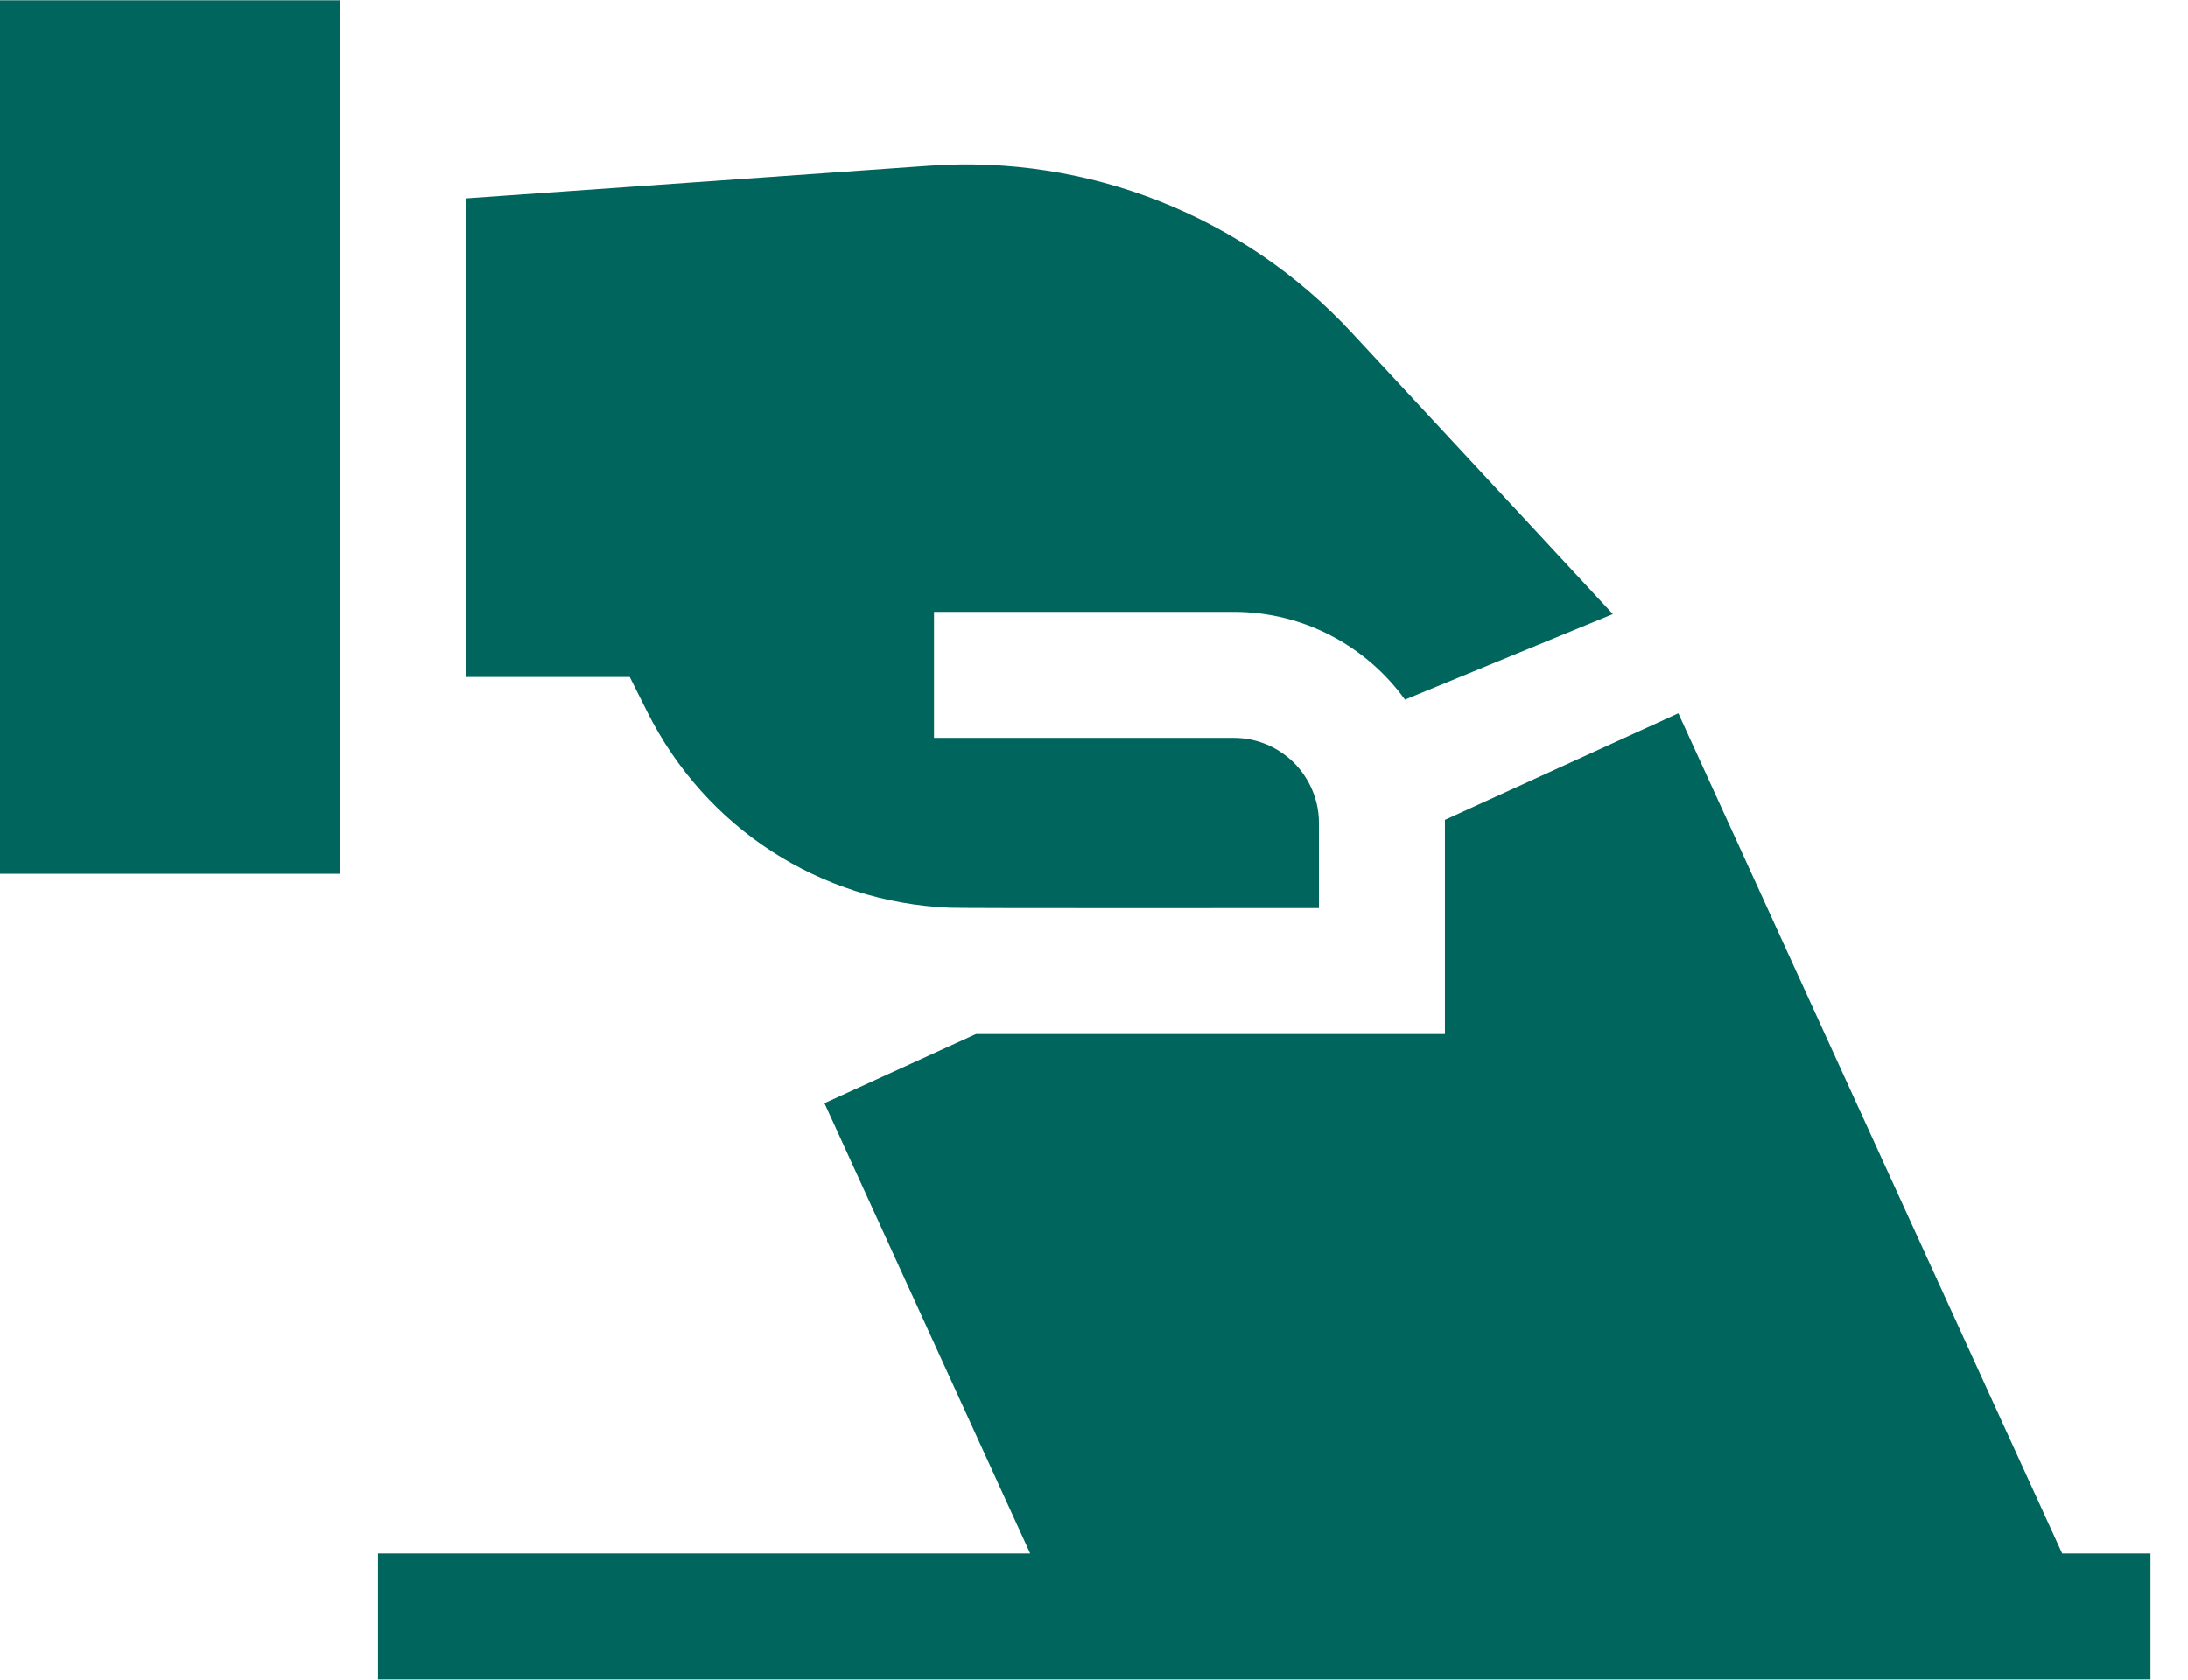
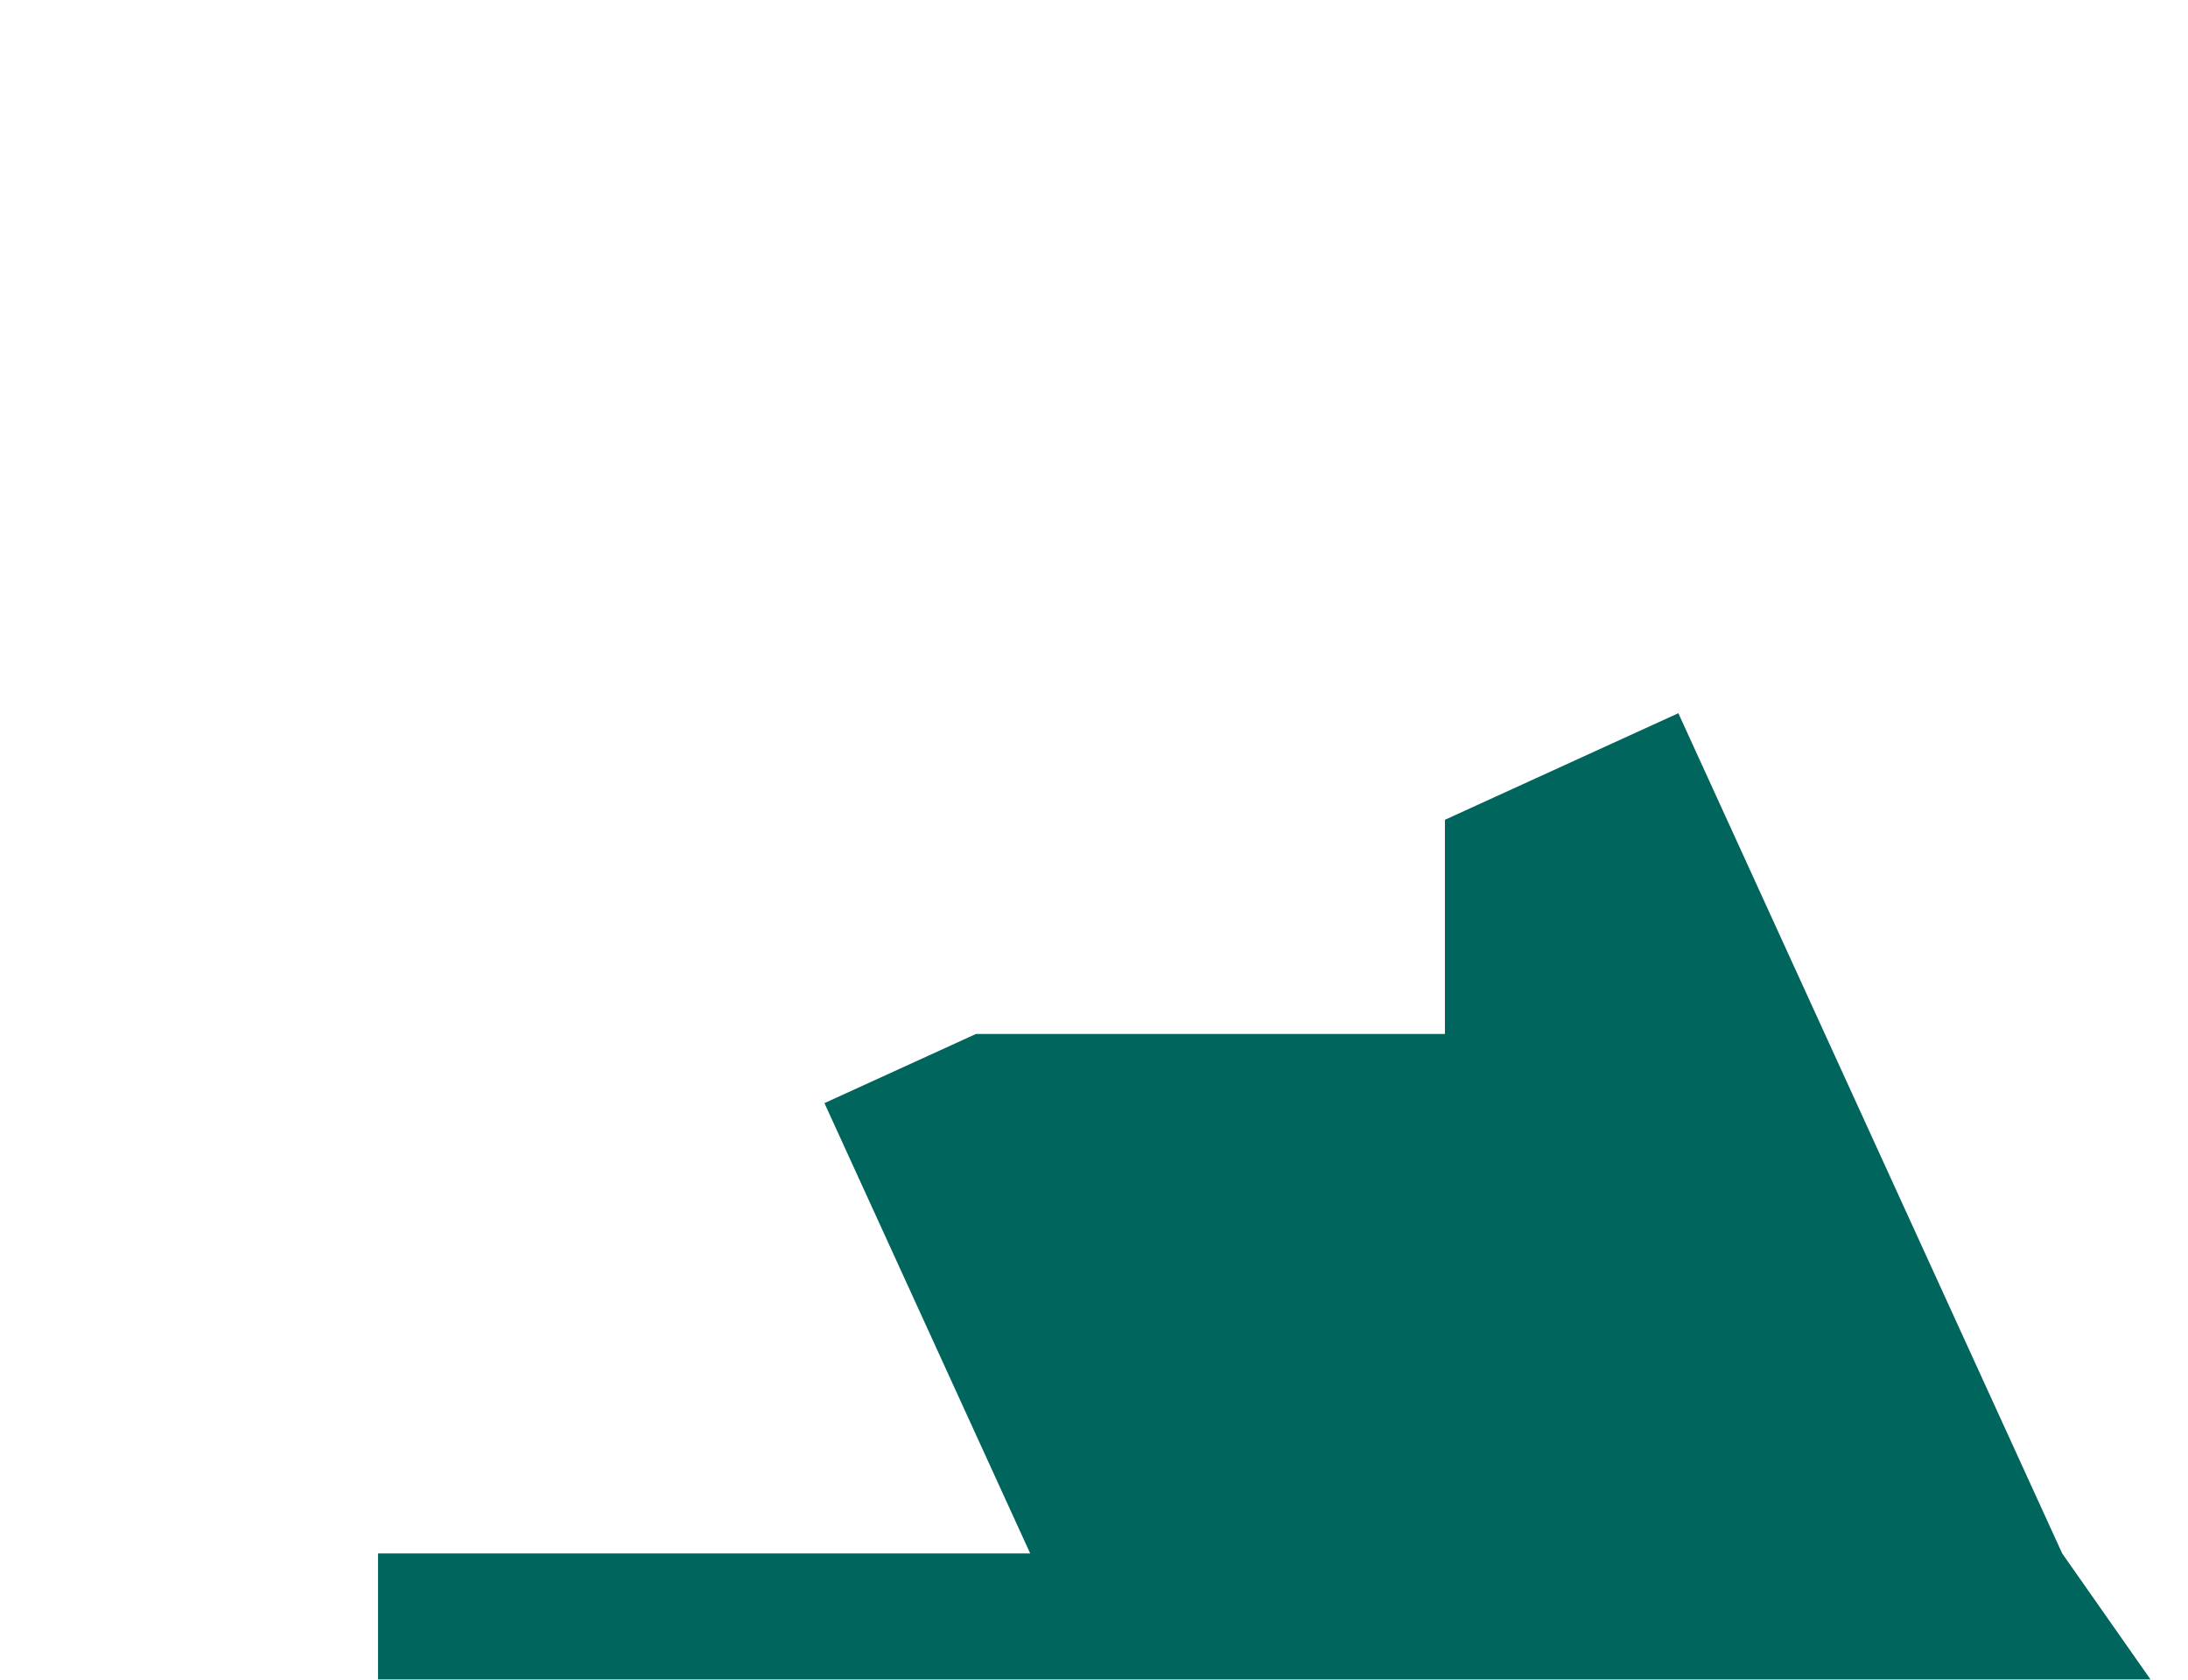
<svg xmlns="http://www.w3.org/2000/svg" width="56px" height="43px" viewBox="0 0 56 43" version="1.1">
  <title>participación ciudadana</title>
  <g id="Page-1" stroke="none" stroke-width="1" fill="none" fill-rule="evenodd">
    <g id="participación-ciudadana" fill="#00655C" fill-rule="nonzero">
-       <path d="M52.78,39.768 L42.956,18.258 C41.137,19.089 38.811,20.151 36.981,20.987 C36.982,21.014 36.982,21.04 36.982,21.067 L36.982,26.47 L24.978,26.47 L21.101,28.24 L26.367,39.768 L9.675,39.768 L9.675,42.993 L55.04,42.993 L55.04,39.768 L52.78,39.768 Z" id="Path" />
-       <path d="M16.564,18.219 C18.054,21.198 20.989,23.093 24.294,23.236 C24.37,23.253 32.638,23.245 33.757,23.245 C33.757,22.765 33.757,21.561 33.757,21.067 C33.762,20.379 33.415,19.711 32.875,19.317 C32.512,19.047 32.064,18.888 31.579,18.888 L23.905,18.888 L23.905,15.663 L31.579,15.663 C33.38,15.663 34.977,16.549 35.959,17.908 L41.28,15.72 L34.585,8.505 C31.817,5.522 27.847,3.954 23.788,4.241 L11.932,5.077 L11.932,17.328 L16.117,17.328 L16.564,18.219 Z" id="Path" />
-       <path d="M0,22.367 L8.707,22.367 C8.707,17.841 8.707,4.534 8.707,0.007 L0,0.007 L0,22.367 Z" id="Path" />
+       <path d="M52.78,39.768 L42.956,18.258 C41.137,19.089 38.811,20.151 36.981,20.987 C36.982,21.014 36.982,21.04 36.982,21.067 L36.982,26.47 L24.978,26.47 L21.101,28.24 L26.367,39.768 L9.675,39.768 L9.675,42.993 L55.04,42.993 L52.78,39.768 Z" id="Path" />
    </g>
  </g>
</svg>